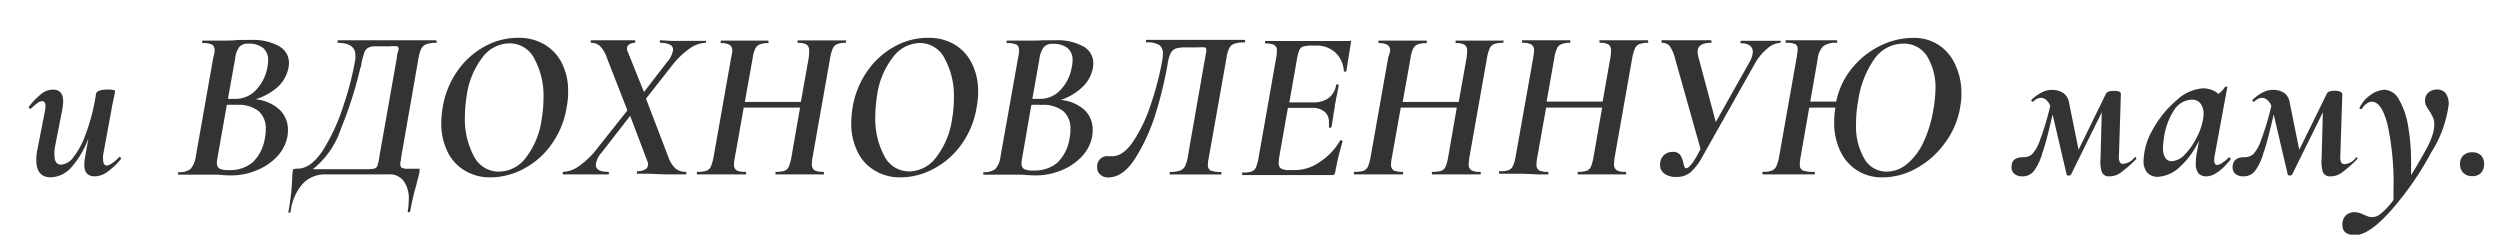
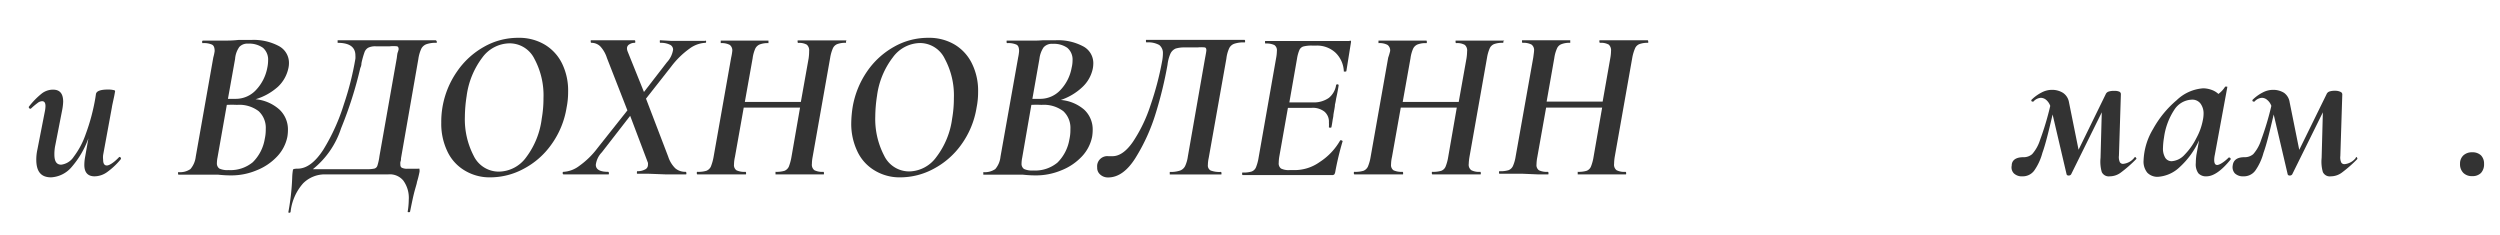
<svg xmlns="http://www.w3.org/2000/svg" id="Слой_1" data-name="Слой 1" viewBox="0 0 244.58 22.96">
  <defs>
    <style>.cls-1{fill:#333;}</style>
  </defs>
  <path class="cls-1" d="M11.71,15.36a.14.14,0,0,1,.11.08.15.15,0,0,1,0,.13,7,7,0,0,1-1.36,1.28,2.13,2.13,0,0,1-1.21.4c-.65,0-1-.37-1-1.11a4.39,4.39,0,0,1,.06-.69l.34-1.92A8.83,8.83,0,0,1,7,16.35a2.83,2.83,0,0,1-2,1c-1,0-1.45-.58-1.45-1.73a4.57,4.57,0,0,1,.11-1l.73-3.73a2.86,2.86,0,0,0,.06-.51q0-.48-.33-.48a.77.77,0,0,0-.45.18,6.84,6.84,0,0,0-.65.55.1.1,0,0,1-.08,0,.11.11,0,0,1-.1-.08.09.09,0,0,1,0-.13A7.54,7.54,0,0,1,4.06,9.17a1.81,1.81,0,0,1,1.12-.4c.69,0,1,.4,1,1.19a5.34,5.34,0,0,1-.11.87l-.65,3.33a4.32,4.32,0,0,0-.1.95c0,.69.22,1,.67,1a1.71,1.71,0,0,0,1.22-.77,8,8,0,0,0,1.18-2.23,19.63,19.63,0,0,0,.94-3.53l.06-.4c.07-.28.46-.42,1.18-.42a2.09,2.09,0,0,1,.52.05c.12,0,.17.07.17.12l-.08.44c-.14.66-.22,1-.23,1.11l-.86,4.68a2,2,0,0,0,0,.47c0,.37.12.56.36.56s.7-.28,1.22-.84A.08.08,0,0,1,11.71,15.36Z" />
  <path class="cls-1" d="M27.35,10.73a2.67,2.67,0,0,1,.82,2,4.06,4.06,0,0,1-.06.67,3.93,3.93,0,0,1-1,1.91,5.53,5.53,0,0,1-2,1.35,6.38,6.38,0,0,1-2.5.5,11.65,11.65,0,0,1-1.26-.07l-.64,0-.81,0-1.43,0c-.25,0-.58,0-1,0,0,0-.05,0-.05-.12s0-.13.05-.13a1.77,1.77,0,0,0,1.16-.3,2.24,2.24,0,0,0,.52-1.21l1.72-9.72A4.24,4.24,0,0,0,21,5c0-.33-.08-.54-.25-.63a1.91,1.91,0,0,0-.9-.15c-.05,0-.07,0-.07-.08a.31.31,0,0,1,0-.11s0,0,.05-.06l1,0c.56,0,1,0,1.35,0a10.69,10.69,0,0,0,1.13-.06c.13,0,.32,0,.57,0l.67,0a5.23,5.23,0,0,1,2.72.59,1.86,1.86,0,0,1,1,1.68,2.24,2.24,0,0,1-.07.55,3.47,3.47,0,0,1-1,1.75A5.75,5.75,0,0,1,25,9.71,4.05,4.05,0,0,1,27.35,10.73ZM26,12.63a2.23,2.23,0,0,0-.69-1.75,3.12,3.12,0,0,0-2.12-.62,10.28,10.28,0,0,0-1,0l-.91,5.15a3,3,0,0,0-.06.54.61.61,0,0,0,.24.54,1.86,1.86,0,0,0,.9.15,3.42,3.42,0,0,0,2.37-.77,4.14,4.14,0,0,0,1.17-2.27A4.18,4.18,0,0,0,26,12.63Zm-2.61-8A2.29,2.29,0,0,0,23,5.76l-.7,3.91.74,0a2.69,2.69,0,0,0,2-.86,4.32,4.32,0,0,0,1.11-2.18,3.53,3.53,0,0,0,.08-.72,1.53,1.53,0,0,0-.5-1.23,2.32,2.32,0,0,0-1.47-.41A1.06,1.06,0,0,0,23.38,4.63Z" />
  <path class="cls-1" d="M42.73,4.06c0,.09,0,.13,0,.13a2.77,2.77,0,0,0-1,.13.92.92,0,0,0-.51.44,3.57,3.57,0,0,0-.29,1l-1.7,9.73c0,.11,0,.23-.06.35a1.53,1.53,0,0,0,0,.3.31.31,0,0,0,.14.27,1.18,1.18,0,0,0,.54.1c.26,0,.59,0,1,0a.42.42,0,0,1,.19,0s0,.05,0,.1a.62.62,0,0,1,0,.21,9.44,9.44,0,0,1-.25,1c0,.1-.1.39-.23.87s-.27,1.16-.44,2c0,.05-.06.08-.14.07s-.11,0-.09-.09a7.41,7.41,0,0,0,.1-1.12,2.87,2.87,0,0,0-.53-1.88A1.7,1.7,0,0,0,38,17.06H31.83a3,3,0,0,0-2.17.87,5,5,0,0,0-1.23,2.79.11.11,0,0,1-.13.09c-.07,0-.1,0-.08-.11a22.77,22.77,0,0,0,.37-3.41,5.38,5.38,0,0,1,.07-.67c0-.08.17-.12.46-.12.88,0,1.72-.63,2.52-1.87a19.47,19.47,0,0,0,2-4.42,28.93,28.93,0,0,0,1.13-4.47,2.16,2.16,0,0,0,0-.31c0-.83-.58-1.24-1.74-1.24,0,0,0,0,0-.13s0-.12,0-.12h9.6S42.73,4,42.73,4.06ZM38.89,5.18A1.84,1.84,0,0,0,39,4.82c0-.17-.06-.27-.16-.29a3.21,3.21,0,0,0-.7,0H36.76a1.56,1.56,0,0,0-.74.14.84.84,0,0,0-.36.44,8.5,8.5,0,0,0-.3,1.08c0,.07,0,.23-.11.46a38.68,38.68,0,0,1-1.88,5.9,8.47,8.47,0,0,1-2.76,4h5.27a3.08,3.08,0,0,0,.76-.06.43.43,0,0,0,.28-.28,5,5,0,0,0,.2-.92l1.7-9.62C38.84,5.49,38.86,5.34,38.89,5.18Z" />
-   <path class="cls-1" d="M45.38,16.63a4.29,4.29,0,0,1-1.64-1.88A6.23,6.23,0,0,1,43.17,12a10,10,0,0,1,.15-1.55A8.59,8.59,0,0,1,44.71,7a7.82,7.82,0,0,1,2.64-2.42,6.7,6.7,0,0,1,3.34-.88,4.9,4.9,0,0,1,2.61.67A4.41,4.41,0,0,1,55,6.24,6,6,0,0,1,55.58,9a7.63,7.63,0,0,1-.15,1.53,8.44,8.44,0,0,1-1.49,3.61,7.71,7.71,0,0,1-2.72,2.38,6.87,6.87,0,0,1-3.26.83A4.69,4.69,0,0,1,45.38,16.63Zm6.11-1.26A7.89,7.89,0,0,0,53,11.6a11.48,11.48,0,0,0,.17-2,7.54,7.54,0,0,0-.89-3.85,2.7,2.7,0,0,0-2.45-1.51,3.36,3.36,0,0,0-2.65,1.4,7.94,7.94,0,0,0-1.53,3.77,13.84,13.84,0,0,0-.17,2,7.75,7.75,0,0,0,.87,3.85,2.72,2.72,0,0,0,2.47,1.53A3.35,3.35,0,0,0,51.49,15.37Z" />
+   <path class="cls-1" d="M45.38,16.63a4.29,4.29,0,0,1-1.64-1.88A6.23,6.23,0,0,1,43.17,12A8.59,8.59,0,0,1,44.71,7a7.82,7.82,0,0,1,2.64-2.42,6.7,6.7,0,0,1,3.34-.88,4.9,4.9,0,0,1,2.61.67A4.41,4.41,0,0,1,55,6.24,6,6,0,0,1,55.58,9a7.63,7.63,0,0,1-.15,1.53,8.44,8.44,0,0,1-1.49,3.61,7.71,7.71,0,0,1-2.72,2.38,6.87,6.87,0,0,1-3.26.83A4.69,4.69,0,0,1,45.38,16.63Zm6.11-1.26A7.89,7.89,0,0,0,53,11.6a11.48,11.48,0,0,0,.17-2,7.54,7.54,0,0,0-.89-3.85,2.7,2.7,0,0,0-2.45-1.51,3.36,3.36,0,0,0-2.65,1.4,7.94,7.94,0,0,0-1.53,3.77,13.84,13.84,0,0,0-.17,2,7.75,7.75,0,0,0,.87,3.85,2.72,2.72,0,0,0,2.47,1.53A3.35,3.35,0,0,0,51.49,15.37Z" />
  <path class="cls-1" d="M69.08,4.06c0,.09,0,.13-.1.13a2.85,2.85,0,0,0-1.54.58,8.27,8.27,0,0,0-1.78,1.75L63.2,9.65l2.17,5.67a2.8,2.8,0,0,0,.7,1.15,1.5,1.5,0,0,0,1,.34s.08,0,.08.13,0,.12-.08.12c-.37,0-.65,0-.84,0l-1.14,0L63.5,17c-.3,0-.67,0-1.12,0-.05,0-.08,0-.07-.12s0-.13.07-.13a1.47,1.47,0,0,0,.7-.16.48.48,0,0,0,.31-.45,1,1,0,0,0,0-.21l-1.74-4.6L58.88,14.9a2.13,2.13,0,0,0-.59,1.22q0,.69,1.2.69s.08,0,.08.13,0,.12-.08.12c-.44,0-.8,0-1.1,0l-1.61,0-.84,0c-.19,0-.45,0-.8,0q-.09,0-.09-.12c0-.09,0-.13.09-.13a2.8,2.8,0,0,0,1.53-.58,8.07,8.07,0,0,0,1.79-1.75l2.92-3.68-2-5.12a3,3,0,0,0-.65-1.14,1.22,1.22,0,0,0-.88-.35s-.06,0-.06-.13,0-.12.06-.12.43,0,.8,0l.75,0c.42,0,1,0,1.64,0l1.05,0s.06,0,.06.12,0,.13-.06.13a.93.93,0,0,0-.52.15.44.44,0,0,0-.23.42.83.83,0,0,0,.06.27L63,9,65.24,6.1a2.34,2.34,0,0,0,.61-1.24.53.53,0,0,0-.34-.5,2,2,0,0,0-.88-.17c-.06,0-.08,0-.08-.13s0-.12.08-.12L65.7,4c.73,0,1.28,0,1.66,0,.2,0,.48,0,.84,0l.78,0C69.05,3.94,69.08,4,69.08,4.06Z" />
  <path class="cls-1" d="M82.77,4.06c0,.09,0,.13,0,.13a2.29,2.29,0,0,0-.85.12.8.8,0,0,0-.43.4,3.8,3.8,0,0,0-.27.93l-1.72,9.72a3.71,3.71,0,0,0-.07.67.68.68,0,0,0,.24.62,1.71,1.71,0,0,0,.88.16s.06,0,.06.13,0,.12-.06.12c-.35,0-.64,0-.87,0l-1.42,0-1.39,0c-.24,0-.57,0-1,0,0,0,0,0,0-.12s0-.13,0-.13a2.74,2.74,0,0,0,.88-.1.82.82,0,0,0,.42-.4,5,5,0,0,0,.26-.95l.84-4.83H72.76l-.86,4.83a3.36,3.36,0,0,0-.09.72.62.62,0,0,0,.24.58,1.82,1.82,0,0,0,.88.15s.06,0,.06.13,0,.12-.06.12c-.41,0-.73,0-1,0l-1.41,0-1.34,0c-.23,0-.54,0-.95,0q-.06,0-.06-.12c0-.09,0-.13.06-.13a2.67,2.67,0,0,0,.87-.1.82.82,0,0,0,.44-.4,4.82,4.82,0,0,0,.27-.95l1.72-9.72A5.38,5.38,0,0,0,71.64,5a.67.67,0,0,0-.25-.61,1.69,1.69,0,0,0-.88-.17s0,0,0-.13,0-.12,0-.12l.94,0c.56,0,1,0,1.35,0s.8,0,1.38,0l1,0s0,0,0,.12,0,.13,0,.13a2.15,2.15,0,0,0-.86.13.84.84,0,0,0-.44.43,3.52,3.52,0,0,0-.25.93l-.76,4.26h5.48l.76-4.26A5.07,5.07,0,0,0,79.16,5a.74.74,0,0,0-.23-.63,1.5,1.5,0,0,0-.84-.17s-.06,0-.06-.13,0-.12.06-.12l1,0c.56,0,1,0,1.36,0s.81,0,1.37,0l1,0S82.77,4,82.77,4.06Z" />
  <path class="cls-1" d="M85.49,16.63a4.29,4.29,0,0,1-1.64-1.88A6.23,6.23,0,0,1,83.28,12a11.17,11.17,0,0,1,.14-1.55A8.75,8.75,0,0,1,84.82,7a7.82,7.82,0,0,1,2.64-2.42,6.7,6.7,0,0,1,3.34-.88,4.9,4.9,0,0,1,2.61.67A4.41,4.41,0,0,1,95.1,6.24,6,6,0,0,1,95.69,9a7.63,7.63,0,0,1-.15,1.53,8.44,8.44,0,0,1-1.49,3.61,7.79,7.79,0,0,1-2.72,2.38,6.87,6.87,0,0,1-3.26.83A4.69,4.69,0,0,1,85.49,16.63Zm6.11-1.26a7.89,7.89,0,0,0,1.55-3.77,11.48,11.48,0,0,0,.17-2,7.54,7.54,0,0,0-.89-3.85A2.7,2.7,0,0,0,90,4.21a3.36,3.36,0,0,0-2.65,1.4A7.84,7.84,0,0,0,85.8,9.38a13.84,13.84,0,0,0-.17,2,7.75,7.75,0,0,0,.87,3.85A2.71,2.71,0,0,0,89,16.77,3.35,3.35,0,0,0,91.6,15.37Z" />
  <path class="cls-1" d="M106.07,10.73a2.64,2.64,0,0,1,.83,2,4.06,4.06,0,0,1-.06.67,3.93,3.93,0,0,1-1,1.91,5.53,5.53,0,0,1-2,1.35,6.41,6.41,0,0,1-2.5.5,11.65,11.65,0,0,1-1.26-.07l-.64,0-.81,0-1.43,0c-.25,0-.59,0-1,0,0,0,0,0,0-.12s0-.13,0-.13a1.79,1.79,0,0,0,1.17-.3,2.18,2.18,0,0,0,.51-1.21l1.73-9.72A4.24,4.24,0,0,0,99.7,5c0-.33-.08-.54-.25-.63a1.94,1.94,0,0,0-.91-.15s-.06,0-.06-.08a.31.31,0,0,1,0-.11l0-.06,1,0c.56,0,1,0,1.35,0A10.84,10.84,0,0,0,102,3.94c.13,0,.32,0,.57,0l.67,0a5.23,5.23,0,0,1,2.72.59,1.85,1.85,0,0,1,1,1.68,2.8,2.8,0,0,1-.06.55,3.42,3.42,0,0,1-1,1.75,5.7,5.7,0,0,1-2.12,1.27A4,4,0,0,1,106.07,10.73Zm-1.35,1.9a2.23,2.23,0,0,0-.69-1.75,3.15,3.15,0,0,0-2.13-.62,10.2,10.2,0,0,0-1,0L100,15.45a3,3,0,0,0-.06.54.61.61,0,0,0,.24.54,1.84,1.84,0,0,0,.89.15,3.43,3.43,0,0,0,2.38-.77,4.14,4.14,0,0,0,1.17-2.27A4.18,4.18,0,0,0,104.72,12.63Zm-2.62-8a2.5,2.5,0,0,0-.41,1.13L101,9.67l.74,0a2.69,2.69,0,0,0,2-.86,4.24,4.24,0,0,0,1.1-2.18,3,3,0,0,0,.09-.72,1.5,1.5,0,0,0-.51-1.23A2.28,2.28,0,0,0,103,4.29,1.08,1.08,0,0,0,102.1,4.63Z" />
  <path class="cls-1" d="M107.62,17.06a.85.85,0,0,1-.28-.67,1.38,1.38,0,0,1,0-.25,1,1,0,0,1,1.1-.86h.4c.68,0,1.35-.47,2-1.41a14.5,14.5,0,0,0,1.71-3.55A29.36,29.36,0,0,0,113.69,6a4.18,4.18,0,0,0,.08-.76,1,1,0,0,0-.36-.84,2.23,2.23,0,0,0-1.24-.25s-.06,0-.06-.13,0-.12.06-.12h9.58s.06,0,.06.12,0,.13-.06.13a2.85,2.85,0,0,0-1,.13.88.88,0,0,0-.5.45,3.34,3.34,0,0,0-.27,1l-1.73,9.73a3.22,3.22,0,0,0-.08.67.55.55,0,0,0,.27.55,2.44,2.44,0,0,0,1,.14s.06,0,.06.13,0,.12-.06.12c-.43,0-.77,0-1,0l-1.4,0-1.6,0c-.25,0-.6,0-1,0,0,0,0,0,0-.12s0-.13,0-.13a2.85,2.85,0,0,0,1-.13.9.9,0,0,0,.5-.44,3.25,3.25,0,0,0,.27-.94l1.66-9.49c.1-.52.15-.82.15-.89s0-.26-.15-.29a3.32,3.32,0,0,0-.71,0h-1.26a2.86,2.86,0,0,0-.88.11,1,1,0,0,0-.51.49,3.78,3.78,0,0,0-.29,1.1,38.79,38.79,0,0,1-1.14,4.7,18.34,18.34,0,0,1-2,4.42c-.8,1.27-1.69,1.9-2.67,1.9A1.1,1.1,0,0,1,107.62,17.06Z" />
  <path class="cls-1" d="M132.17,4.13l-.45,2.81s0,.06-.08.06a.27.27,0,0,1-.12,0l-.05,0a2.68,2.68,0,0,0-.82-1.85,2.65,2.65,0,0,0-1.89-.69h-.37a3.17,3.17,0,0,0-.89.09.63.63,0,0,0-.38.35,3.62,3.62,0,0,0-.23.84l-.75,4.28h2.37A2.55,2.55,0,0,0,130,9.58a2,2,0,0,0,.71-1.23c0-.07.06-.1.14-.1s.12.05.11.12c-.06.39-.14.82-.25,1.3a5.08,5.08,0,0,1-.11.57c0,.25-.09.58-.15,1,0,.16-.05.33-.08.53s-.06.41-.11.65c0,.06-.06.08-.14.07s-.12,0-.11-.09a3.06,3.06,0,0,0,0-.42,1.28,1.28,0,0,0-.44-1.06,1.84,1.84,0,0,0-1.24-.37H126l-.84,4.75a4.11,4.11,0,0,0-.06.63.61.61,0,0,0,.23.56,1.69,1.69,0,0,0,.84.15h.55a4.21,4.21,0,0,0,2.39-.79,6.11,6.11,0,0,0,2-2.11s.07-.05.15,0,.11.05.09.08a28.71,28.71,0,0,0-.72,3,.6.6,0,0,1-.1.25.35.35,0,0,1-.23.06h-8.72s-.06,0-.06-.12,0-.13.06-.13a2.71,2.71,0,0,0,.87-.1.75.75,0,0,0,.42-.4,4.31,4.31,0,0,0,.26-.95l1.71-9.72a4.05,4.05,0,0,0,.08-.72.62.62,0,0,0-.24-.58,1.77,1.77,0,0,0-.87-.15s-.05,0-.05-.13,0-.12.05-.12H132C132.15,3.94,132.19,4,132.17,4.13Z" />
  <path class="cls-1" d="M147.08,4.06c0,.09,0,.13-.05.13a2.32,2.32,0,0,0-.85.12.8.8,0,0,0-.43.4,3.8,3.8,0,0,0-.27.93l-1.72,9.72a4.92,4.92,0,0,0-.07.67.66.66,0,0,0,.25.62,1.64,1.64,0,0,0,.87.16s.06,0,.06.13,0,.12-.06.12c-.35,0-.64,0-.86,0l-1.43,0-1.39,0c-.24,0-.56,0-1,0,0,0-.05,0-.05-.12s0-.13.05-.13a2.71,2.71,0,0,0,.87-.1.75.75,0,0,0,.42-.4,4.31,4.31,0,0,0,.26-.95l.84-4.83h-5.48l-.86,4.83a3.36,3.36,0,0,0-.09.72.62.62,0,0,0,.24.58,1.85,1.85,0,0,0,.88.15s.06,0,.06.13,0,.12-.06.12c-.41,0-.73,0-1,0l-1.41,0-1.34,0c-.23,0-.54,0-.95,0q-.06,0-.06-.12c0-.09,0-.13.06-.13a2.74,2.74,0,0,0,.88-.1.83.83,0,0,0,.43-.4,4.21,4.21,0,0,0,.27-.95l1.72-9.72A6.52,6.52,0,0,0,136,5a.67.67,0,0,0-.26-.61,1.67,1.67,0,0,0-.88-.17s0,0,0-.13,0-.12,0-.12l.95,0c.56,0,1,0,1.34,0s.8,0,1.39,0l1,0s.05,0,.05.12,0,.13-.05.13a2.19,2.19,0,0,0-.86.13.84.84,0,0,0-.44.43,3.52,3.52,0,0,0-.25.93l-.76,4.26h5.48l.76-4.26a5.07,5.07,0,0,0,.06-.69.71.71,0,0,0-.23-.63,1.5,1.5,0,0,0-.84-.17s-.06,0-.06-.13,0-.12.06-.12l1,0c.56,0,1,0,1.36,0s.81,0,1.37,0l1,0S147.08,4,147.08,4.06Z" />
  <path class="cls-1" d="M161.25,4.06c0,.09,0,.13,0,.13a2.29,2.29,0,0,0-.85.12.77.77,0,0,0-.43.4,4.21,4.21,0,0,0-.28.93l-1.72,9.72a4.7,4.7,0,0,0-.06.67.68.68,0,0,0,.24.62,1.64,1.64,0,0,0,.87.16s.07,0,.07.13,0,.12-.07.12c-.35,0-.63,0-.86,0l-1.43,0-1.38,0c-.24,0-.57,0-1,0,0,0,0,0,0-.12s0-.13,0-.13a2.71,2.71,0,0,0,.87-.1.75.75,0,0,0,.42-.4,4.31,4.31,0,0,0,.26-.95l.84-4.83h-5.48l-.86,4.83a4.05,4.05,0,0,0-.08.72.62.62,0,0,0,.24.58,1.77,1.77,0,0,0,.87.15s.06,0,.06.13,0,.12-.06.12c-.41,0-.73,0-1,0L149,17l-1.35,0c-.22,0-.54,0-.94,0q-.06,0-.06-.12c0-.09,0-.13.06-.13a2.71,2.71,0,0,0,.87-.1.8.8,0,0,0,.43-.4,3.74,3.74,0,0,0,.27-.95L150,5.64c.05-.37.08-.59.08-.67a.67.67,0,0,0-.25-.61,1.69,1.69,0,0,0-.88-.17s-.05,0-.05-.13,0-.12.05-.12l.94,0c.56,0,1,0,1.35,0s.79,0,1.38,0l1,0s0,0,0,.12,0,.13,0,.13a2.12,2.12,0,0,0-.86.13.77.77,0,0,0-.44.43,3.46,3.46,0,0,0-.26.93l-.75,4.26h5.48l.75-4.26a4,4,0,0,0,.07-.69.74.74,0,0,0-.23-.63,1.55,1.55,0,0,0-.84-.17s-.07,0-.07-.13,0-.12.07-.12l.94,0c.56,0,1,0,1.37,0s.8,0,1.36,0l1,0S161.25,4,161.25,4.06Z" />
-   <path class="cls-1" d="M174.21,4.06c0,.09,0,.13-.07.13a2.11,2.11,0,0,0-1.25.57,5,5,0,0,0-1.2,1.45l-5.17,9.17a5.53,5.53,0,0,1-1.15,1.49,2.09,2.09,0,0,1-1.37.44,1.84,1.84,0,0,1-1.16-.32,1,1,0,0,1-.43-.87,1.25,1.25,0,0,1,.34-.91,1.21,1.21,0,0,1,.89-.35.84.84,0,0,1,.74.3,2.25,2.25,0,0,1,.31.81,2.16,2.16,0,0,0,.12.38.16.16,0,0,0,.16.1c.23,0,.56-.37,1-1.13l.4-.74-2.52-8.94a3.61,3.61,0,0,0-.51-1.15,1,1,0,0,0-.79-.3s0,0,0-.13,0-.12,0-.12a4.06,4.06,0,0,1,.57,0c.36,0,.85,0,1.47,0,.91,0,1.66,0,2.24,0a4.61,4.61,0,0,1,.55,0s.06,0,.06.12,0,.13-.06.13c-.87,0-1.3.29-1.3.88a1.92,1.92,0,0,0,.06.44l1.72,6.43,3.28-5.84a2.21,2.21,0,0,0,.34-1,.77.77,0,0,0-.29-.64,1.35,1.35,0,0,0-.85-.22s-.06,0-.06-.13,0-.12.06-.12l.86,0c.48,0,.91,0,1.28,0s.58,0,.89,0l.79,0C174.19,3.94,174.21,4,174.21,4.06Z" />
-   <path class="cls-1" d="M189.73,4.44a4.62,4.62,0,0,1,1.61,2,6.49,6.49,0,0,1,.55,2.7,7.19,7.19,0,0,1-.13,1.39,8,8,0,0,1-1.48,3.45,8.37,8.37,0,0,1-2.77,2.47,6.78,6.78,0,0,1-3.33.9,4.47,4.47,0,0,1-2.53-.7A4.54,4.54,0,0,1,180,14.7a6.48,6.48,0,0,1-.56-2.74,8.63,8.63,0,0,1,.12-1.43H177l-.86,4.92a4.11,4.11,0,0,0-.06.63.59.59,0,0,0,.28.59,2.74,2.74,0,0,0,1.1.14c.06,0,.09,0,.09.13s0,.12-.09.12c-.46,0-.82,0-1.09,0l-1.59,0-1.35,0c-.22,0-.53,0-.92,0q-.09,0-.09-.12c0-.09,0-.13.09-.13a2.07,2.07,0,0,0,.85-.13.82.82,0,0,0,.43-.43,3.87,3.87,0,0,0,.27-.95l1.72-9.72c.06-.4.09-.63.09-.72,0-.28-.08-.46-.23-.54a1.91,1.91,0,0,0-.86-.13c-.06,0-.09,0-.09-.13s0-.12.09-.12l.92,0c.53,0,1,0,1.28,0,.49,0,1.06,0,1.7,0l1,0s.06,0,.06.12,0,.13-.06.13a2,2,0,0,0-1.31.33,2.11,2.11,0,0,0-.54,1.24l-.73,4.18h2.54a7.49,7.49,0,0,1,1.66-3.4,8.12,8.12,0,0,1,2.77-2.12,7.17,7.17,0,0,1,3-.71A4.44,4.44,0,0,1,189.73,4.44Zm-.38,4.35a5.91,5.91,0,0,0-.82-3.29,2.66,2.66,0,0,0-2.35-1.23,3.45,3.45,0,0,0-2.79,1.48,9.38,9.38,0,0,0-1.6,4.11,12.32,12.32,0,0,0-.21,2.25,6.3,6.3,0,0,0,.81,3.41,2.48,2.48,0,0,0,2.19,1.27,3.12,3.12,0,0,0,1.93-.7A5.94,5.94,0,0,0,188.13,14a11.72,11.72,0,0,0,1-3.19A13.14,13.14,0,0,0,189.35,8.79Z" />
  <path class="cls-1" d="M208.86,15.36s.08,0,.12.09.05.09,0,.12a12.6,12.6,0,0,1-1.48,1.3,1.81,1.81,0,0,1-1.1.38.75.75,0,0,1-.78-.42,3.65,3.65,0,0,1-.12-1.38l.12-4.46-3,6.07a.27.27,0,0,1-.25.11.18.18,0,0,1-.19-.11l-1.37-5.86c-.4,1.73-.72,3-1,3.76a5.4,5.4,0,0,1-.8,1.73,1.38,1.38,0,0,1-1.15.56,1.11,1.11,0,0,1-.84-.29.84.84,0,0,1-.21-.76c0-.54.43-.82,1.13-.82a1.28,1.28,0,0,0,.87-.3,3.81,3.81,0,0,0,.77-1.38,27.68,27.68,0,0,0,1-3.34,1.38,1.38,0,0,0-.39-.58.83.83,0,0,0-.53-.21,1.05,1.05,0,0,0-.73.37.08.08,0,0,1-.07,0,.16.16,0,0,1-.13-.06s0-.08,0-.1a4,4,0,0,1,1-.73,2.17,2.17,0,0,1,1-.26,2,2,0,0,1,1.09.29,1.37,1.37,0,0,1,.59.91l.94,4.66L206,9.23a.47.47,0,0,1,.26-.26,1.59,1.59,0,0,1,.58-.08,1.13,1.13,0,0,1,.5.08.26.26,0,0,1,.15.26l-.19,6a1.2,1.2,0,0,0,.09.64.36.36,0,0,0,.33.16,1.59,1.59,0,0,0,1.09-.61Z" />
  <path class="cls-1" d="M218.12,15.42s.07,0,.1.08,0,.09,0,.11c-.89,1.1-1.68,1.64-2.35,1.64a1,1,0,0,1-.8-.3,1.49,1.49,0,0,1-.25-1,6,6,0,0,1,.06-.8l.26-1.42a8,8,0,0,1-1.9,2.62,3.39,3.39,0,0,1-2.16.95,1.39,1.39,0,0,1-1-.4,1.71,1.71,0,0,1-.37-1.2,6.43,6.43,0,0,1,.93-3.08,10,10,0,0,1,2.31-2.82,4.16,4.16,0,0,1,2.59-1.16,2.48,2.48,0,0,1,.79.14,1.88,1.88,0,0,1,.7.41,2.48,2.48,0,0,0,.66-.71.1.1,0,0,1,.08,0,.27.27,0,0,1,.13,0s0,0,0,.06l-1.22,6.61a2.41,2.41,0,0,0-.06.49c0,.33.09.5.29.5s.64-.24,1.13-.73A.09.09,0,0,1,218.12,15.42Zm-4.4-.28a6.43,6.43,0,0,0,1.15-1.62,6,6,0,0,0,.64-1.77,3.1,3.1,0,0,0,.07-.63,1.61,1.61,0,0,0-.31-1,1,1,0,0,0-.85-.37,2.13,2.13,0,0,0-1.71,1,6.52,6.52,0,0,0-1,2.7,7,7,0,0,0-.1,1,1.75,1.75,0,0,0,.23,1,.73.73,0,0,0,.63.32A1.88,1.88,0,0,0,213.72,15.14Z" />
  <path class="cls-1" d="M230.49,15.36s.08,0,.12.09,0,.09,0,.12a12.6,12.6,0,0,1-1.48,1.3,1.81,1.81,0,0,1-1.1.38.74.74,0,0,1-.78-.42,3.65,3.65,0,0,1-.12-1.38l.12-4.46-3,6.07a.27.27,0,0,1-.25.11.18.18,0,0,1-.19-.11l-1.37-5.86c-.4,1.73-.72,3-1,3.76a5.4,5.4,0,0,1-.8,1.73,1.38,1.38,0,0,1-1.16.56,1.14,1.14,0,0,1-.84-.29.9.9,0,0,1-.21-.76c.06-.54.44-.82,1.14-.82a1.28,1.28,0,0,0,.87-.3,3.81,3.81,0,0,0,.77-1.38,27.68,27.68,0,0,0,1-3.34,1.31,1.31,0,0,0-.4-.58.79.79,0,0,0-.52-.21,1.05,1.05,0,0,0-.73.37.08.08,0,0,1-.07,0,.16.16,0,0,1-.13-.06s0-.08,0-.1a4,4,0,0,1,1-.73,2.17,2.17,0,0,1,1-.26,2,2,0,0,1,1.09.29A1.37,1.37,0,0,1,224,10l.94,4.66,2.67-5.44a.47.47,0,0,1,.26-.26,1.59,1.59,0,0,1,.58-.08A1.13,1.13,0,0,1,229,9a.26.26,0,0,1,.15.26l-.19,6a1.2,1.2,0,0,0,.09.64.36.36,0,0,0,.33.16,1.59,1.59,0,0,0,1.09-.61Z" />
-   <path class="cls-1" d="M239.26,9.12a1.76,1.76,0,0,1,.3,1.1,11.43,11.43,0,0,1-1.7,4.68A30.24,30.24,0,0,1,234,20.5Q231.8,23,230.4,23c-.82,0-1.24-.33-1.24-1a1.23,1.23,0,0,1,.33-.92,1.26,1.26,0,0,1,.91-.32,2.17,2.17,0,0,1,.86.25l.32.13a1.27,1.27,0,0,0,.5.1,1.23,1.23,0,0,0,.72-.25,6.54,6.54,0,0,0,1.36-1.43v-1a26.72,26.72,0,0,0-.58-6.35c-.38-1.5-.9-2.26-1.54-2.26a.9.9,0,0,0-.51.19,1.57,1.57,0,0,0-.43.46c0,.05-.06.07-.13.07s-.14,0-.13-.13a3.2,3.2,0,0,1,1.09-1.26,2.51,2.51,0,0,1,1.35-.5,1.7,1.7,0,0,1,1.4.93,7.46,7.46,0,0,1,.9,2.56,20.26,20.26,0,0,1,.3,3.65c0,.53,0,.94,0,1.22.55-.87,1-1.68,1.42-2.43a7.79,7.79,0,0,0,.72-1.65,3.33,3.33,0,0,0,.13-.86,1.61,1.61,0,0,0-.13-.71,4.13,4.13,0,0,0-.35-.63,5.35,5.35,0,0,1-.32-.52,1.08,1.08,0,0,1-.1-.51,1,1,0,0,1,.33-.78,1.29,1.29,0,0,1,.89-.29A1,1,0,0,1,239.26,9.12Z" />
  <path class="cls-1" d="M241,16.92a1.18,1.18,0,0,1-.33-.89,1.08,1.08,0,0,1,.33-.83,1.21,1.21,0,0,1,.87-.3,1.18,1.18,0,0,1,.85.3,1.14,1.14,0,0,1,.3.83,1.24,1.24,0,0,1-.3.89,1.14,1.14,0,0,1-.85.31A1.17,1.17,0,0,1,241,16.92Z" />
</svg>